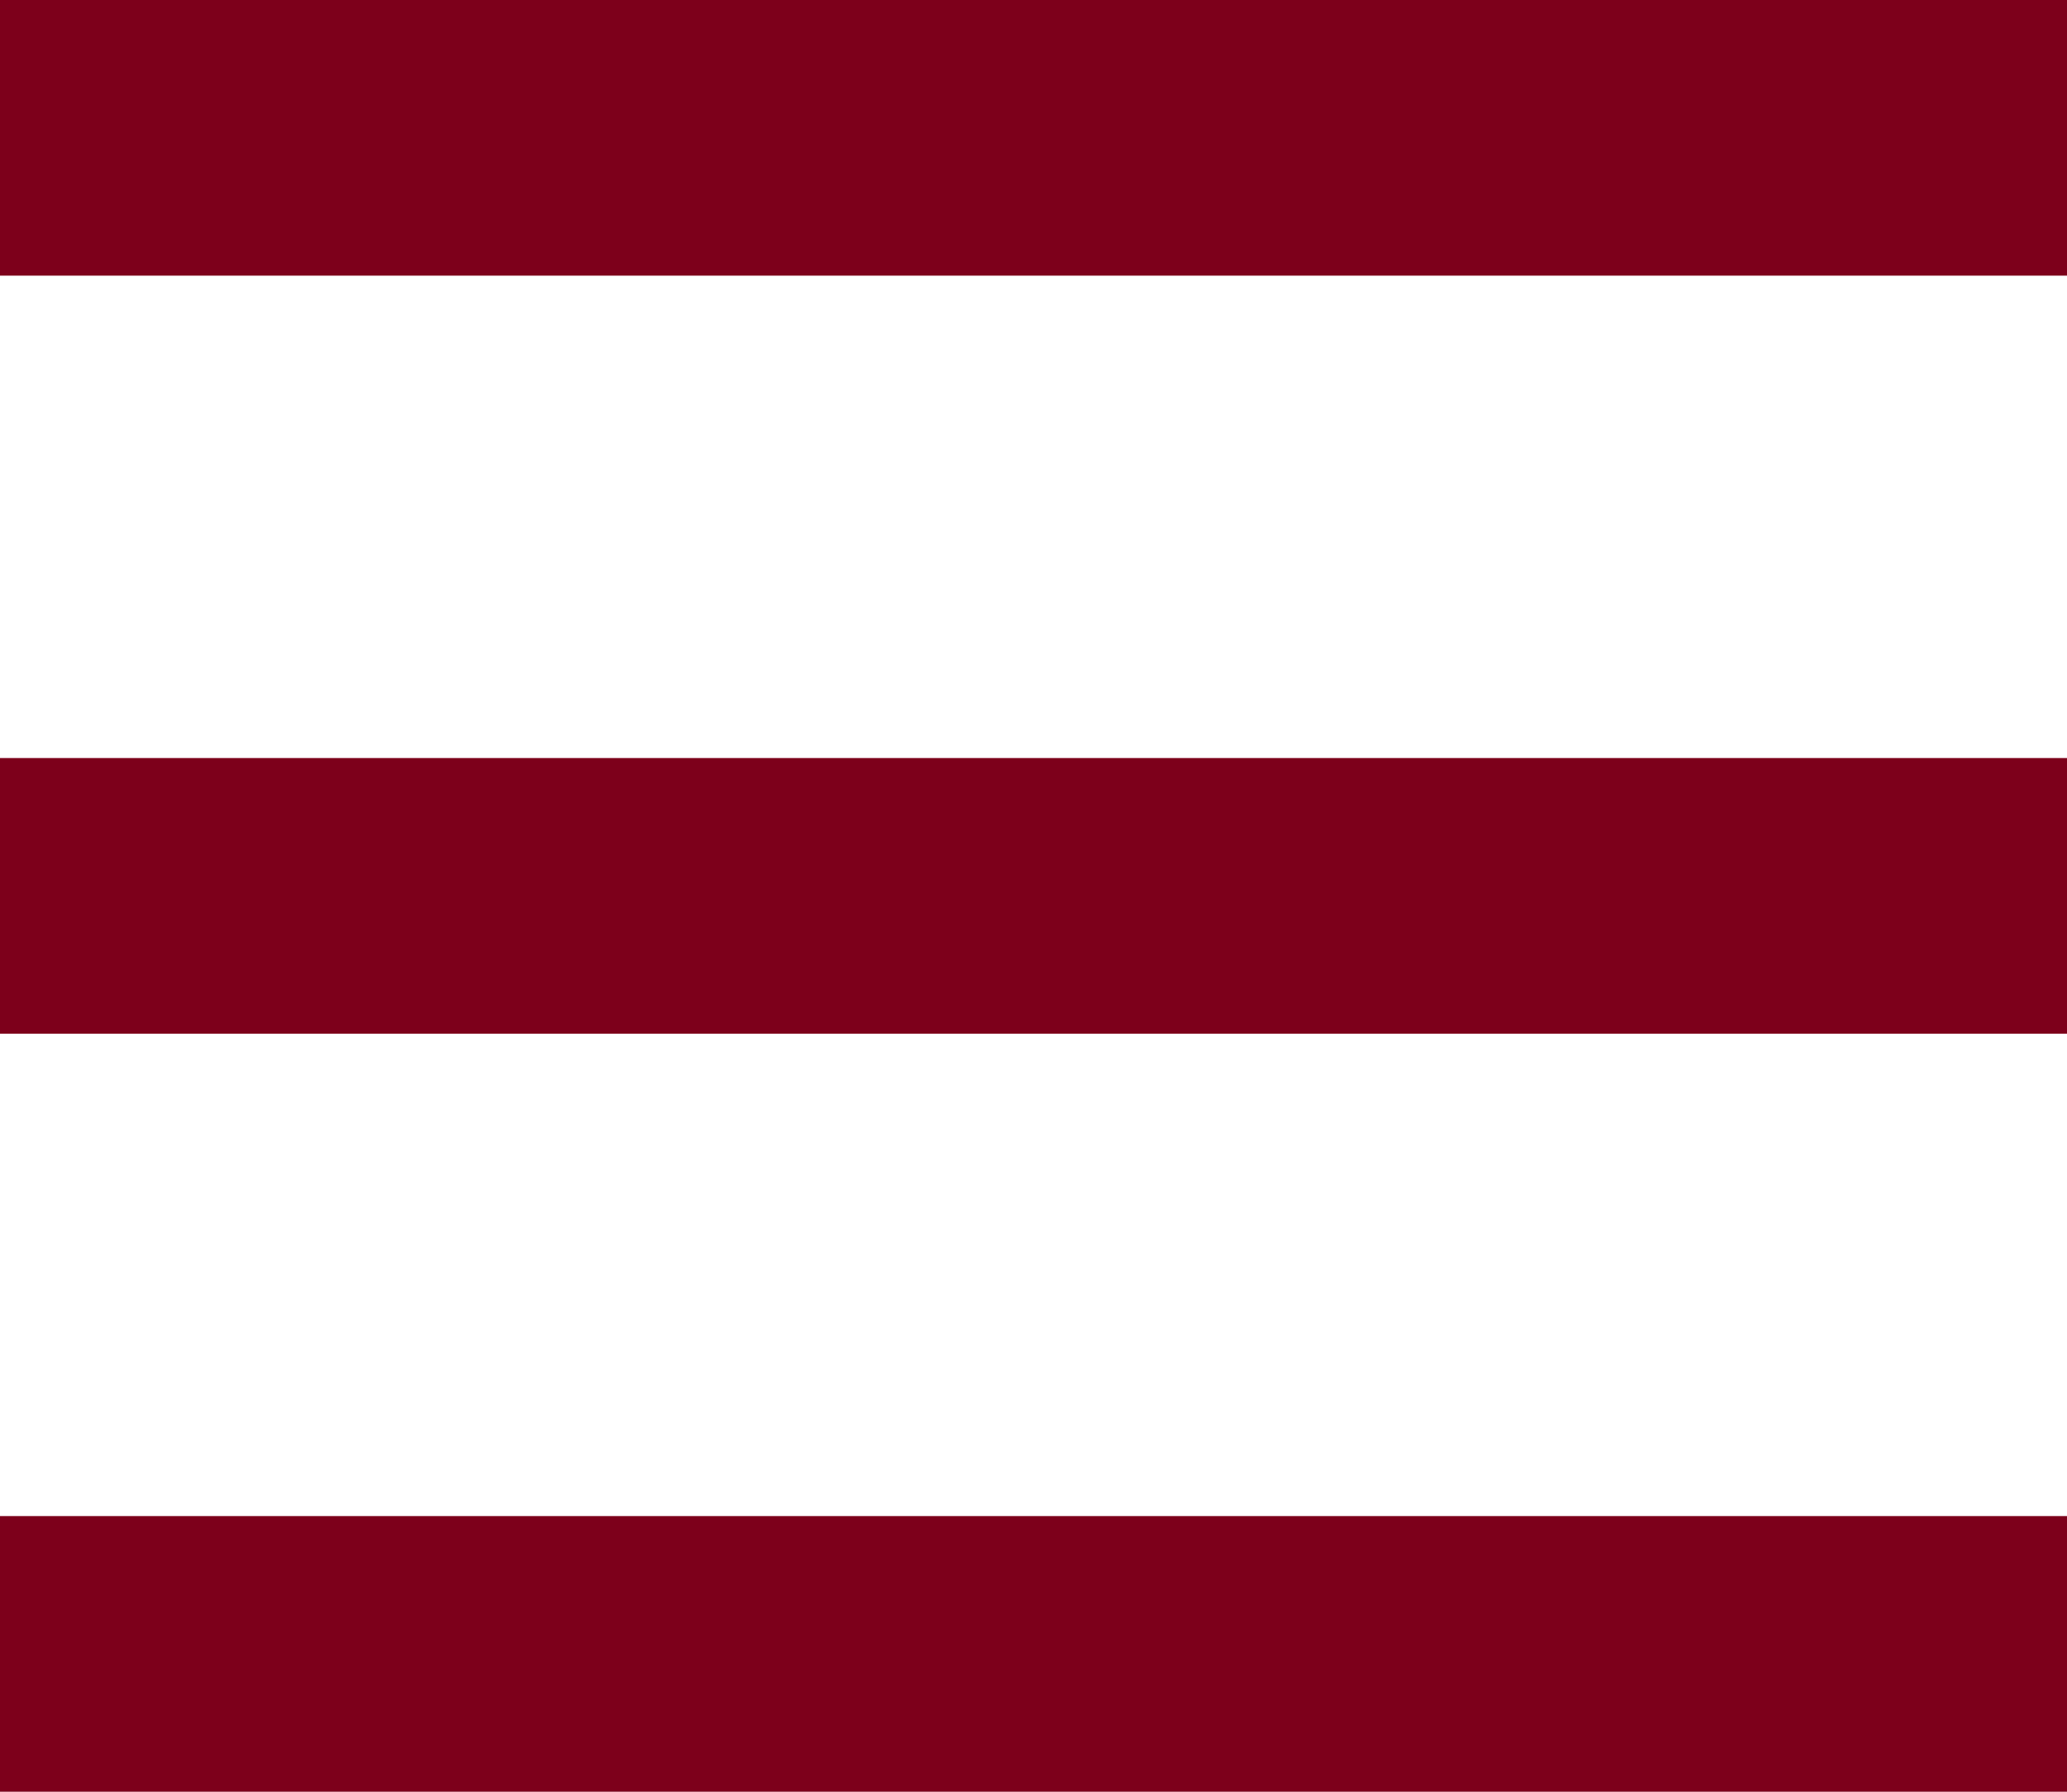
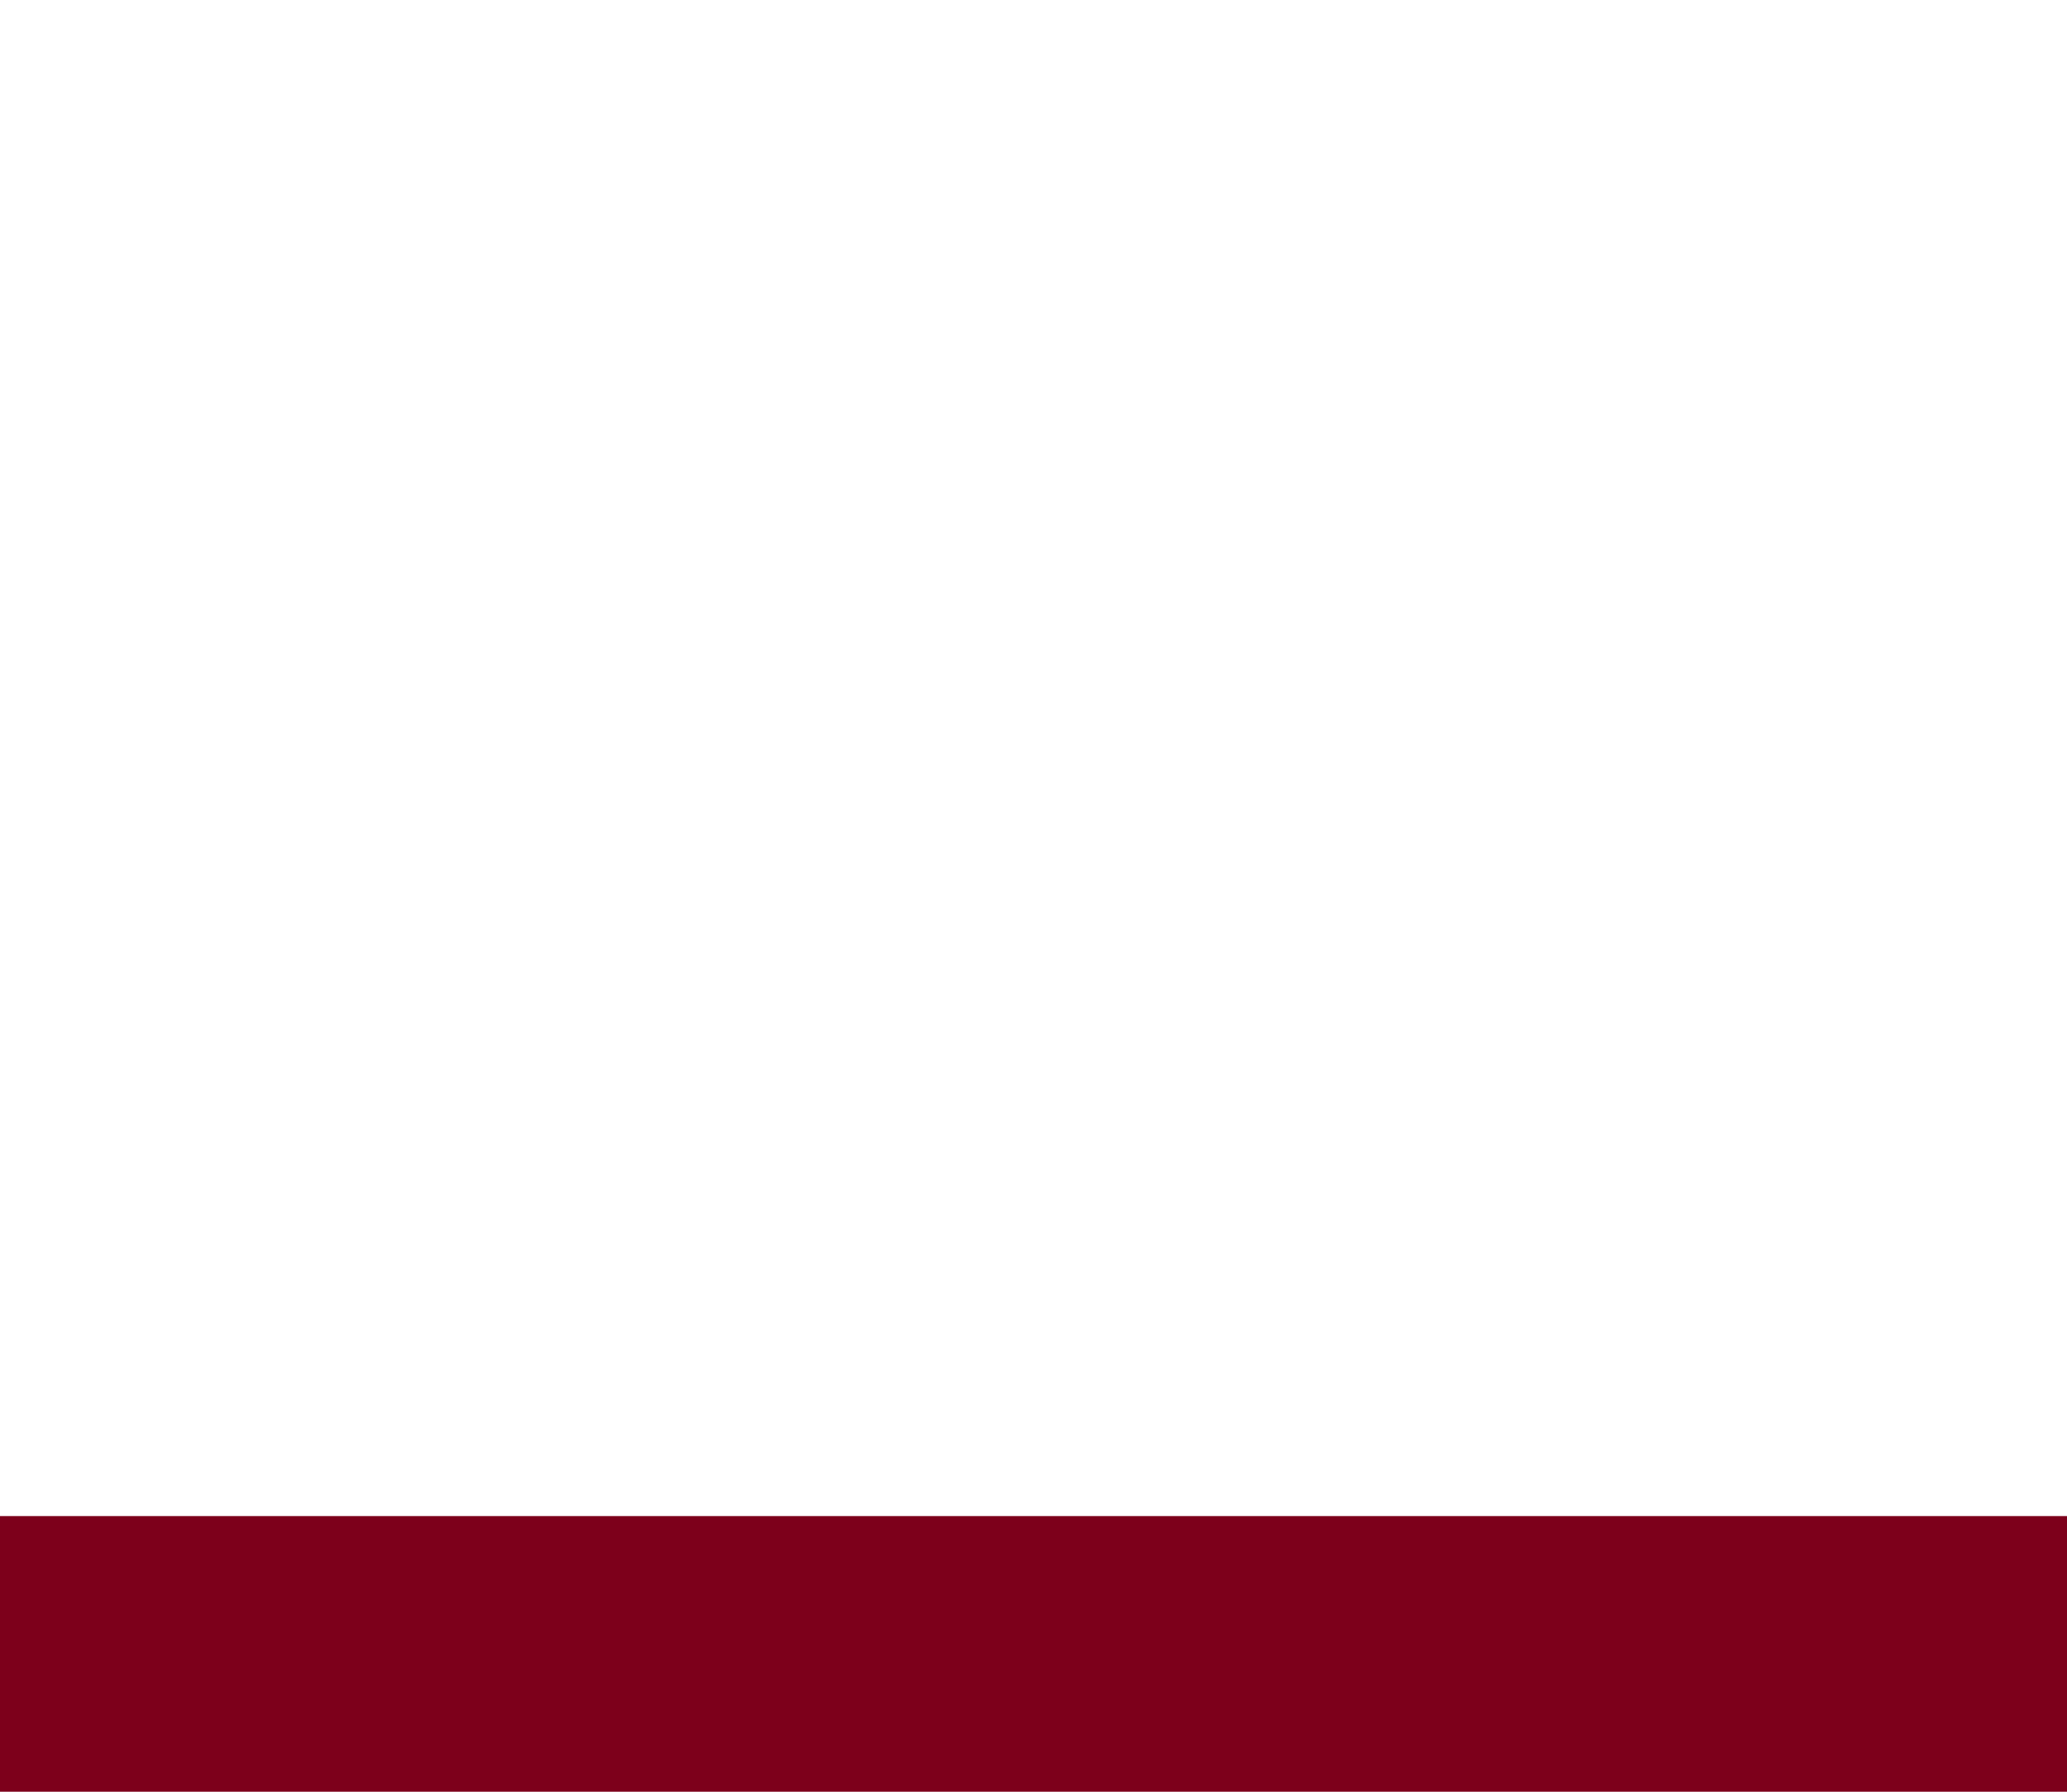
<svg xmlns="http://www.w3.org/2000/svg" width="30" height="26" viewBox="0 0 30 26" fill="none">
-   <rect y="11" width="30" height="4" fill="#7D001B" />
-   <rect width="30" height="4" fill="#7D001B" />
  <rect y="22" width="30" height="4" fill="#7D001B" />
</svg>